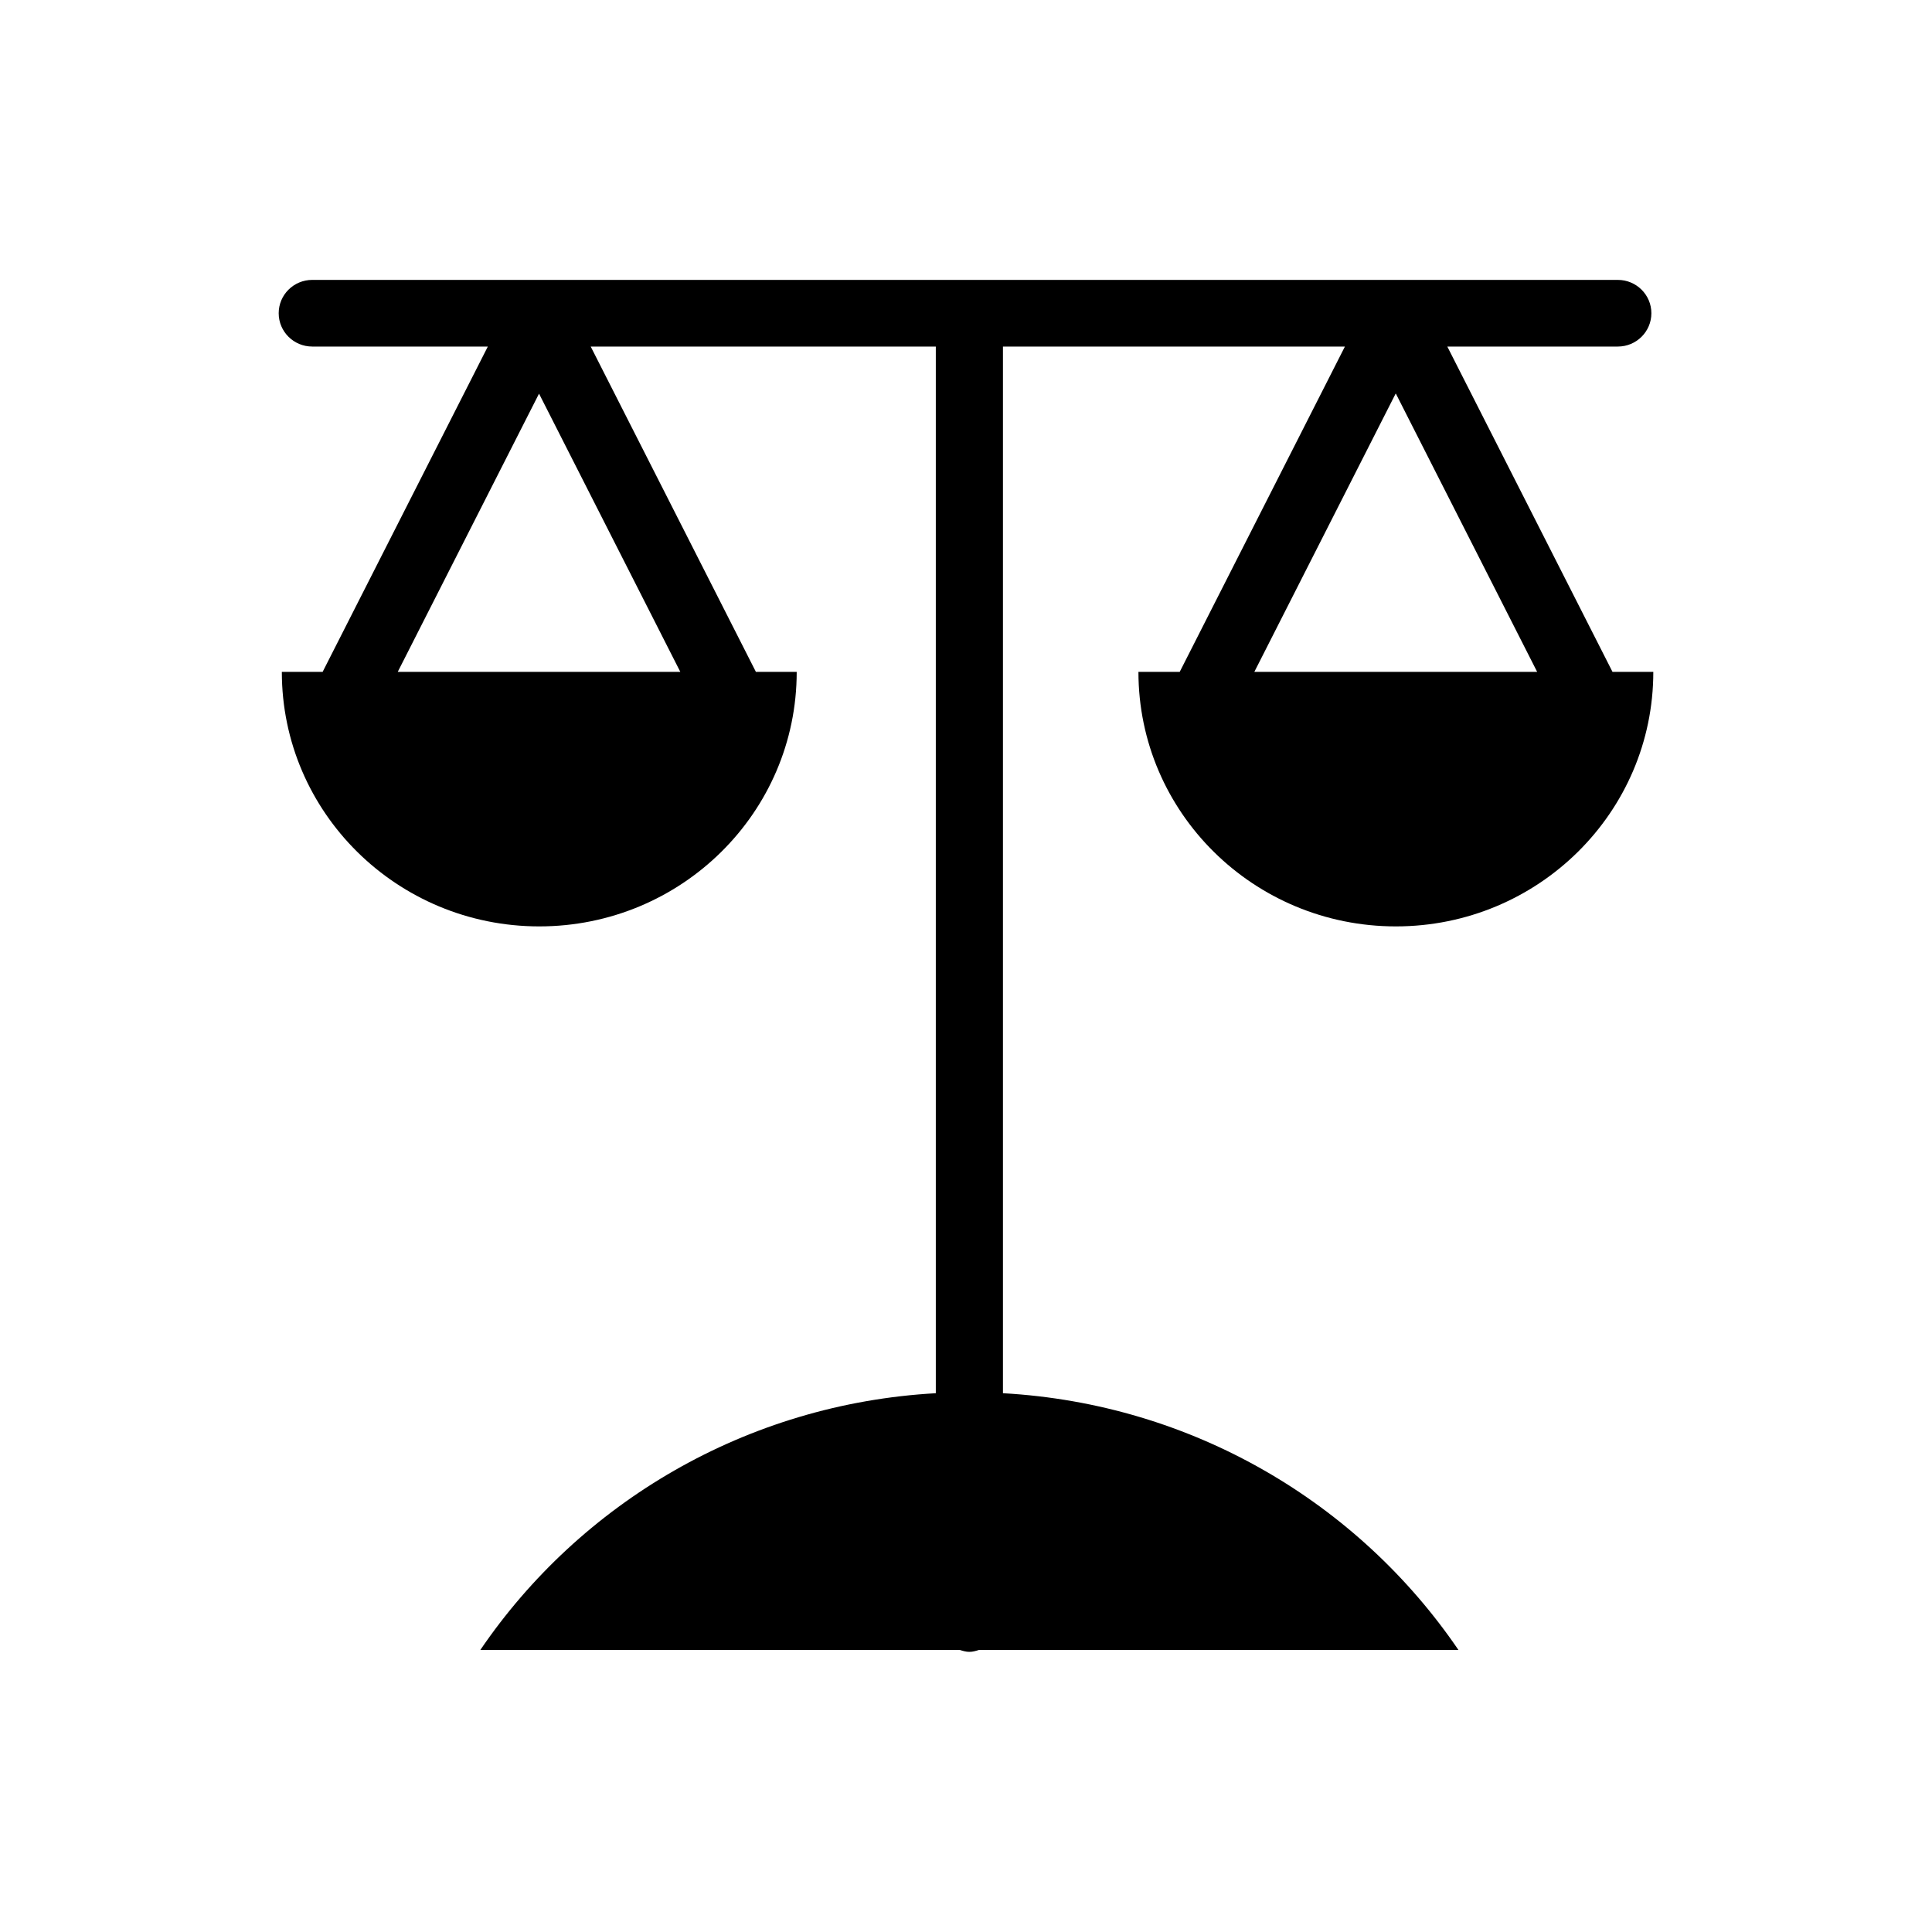
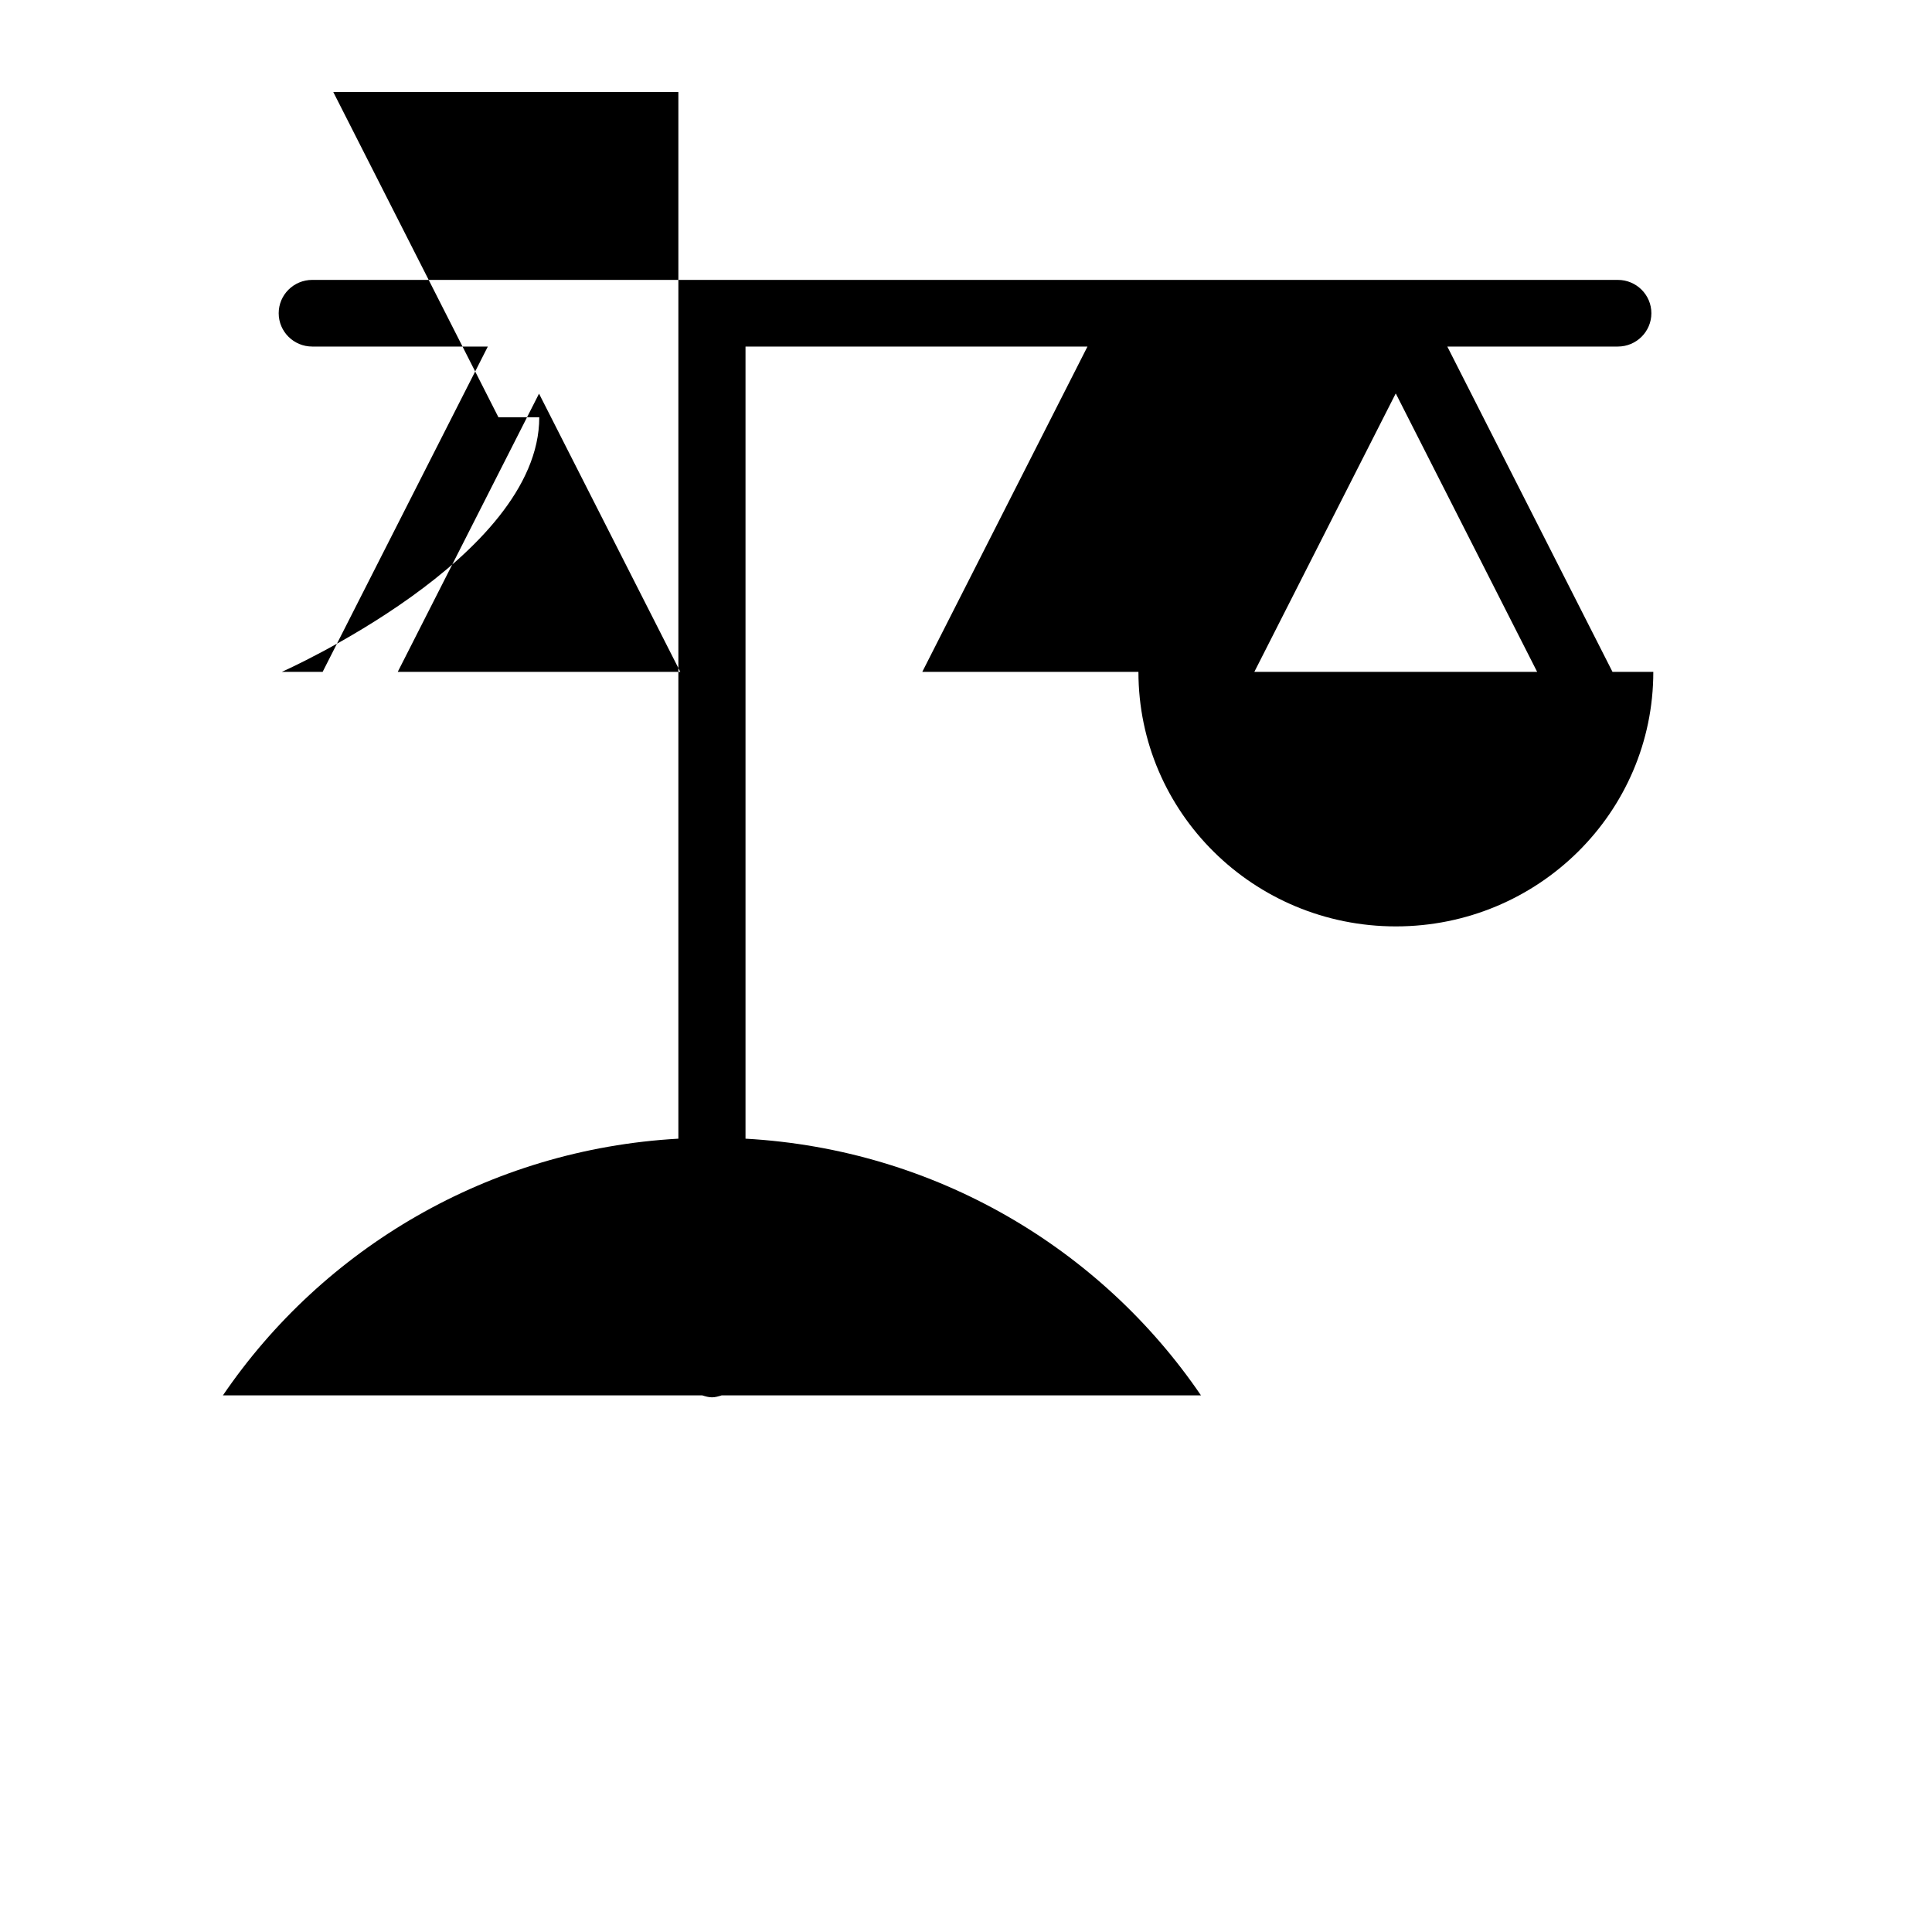
<svg xmlns="http://www.w3.org/2000/svg" id="Capa_2" data-name="Capa 2" viewBox="0 0 80 80">
  <defs>
    <style>
      .cls-1 {
        fill: none;
      }
    </style>
  </defs>
  <g id="Capa_1-2" data-name="Capa 1">
    <g>
-       <path d="M47.14,27.82c0,5.82,4.77,10.54,10.66,10.54s10.66-4.72,10.66-10.54h-1.69l-6.84-13.47h7.06c.77,0,1.39-.62,1.39-1.38s-.62-1.38-1.39-1.38H12.93c-.77,0-1.39.62-1.39,1.38s.62,1.38,1.39,1.38h7.27l-6.84,13.47h-1.69c0,5.82,4.77,10.54,10.66,10.54s10.66-4.72,10.66-10.54h-1.69l-6.84-13.47h14.29v43.34c-7.86.44-14.72,4.55-18.86,10.63h19.85c.13.04.26.08.4.08s.27-.04.4-.08h19.85c-4.14-6.08-11-10.19-18.86-10.63V14.35h14.16l-6.84,13.47h-1.69ZM16.47,27.82l5.85-11.52,5.85,11.52h-11.71ZM57.8,16.3l5.85,11.52h-11.71l5.85-11.52Z" />
-       <rect class="cls-1" width="80" height="80" />
+       <path d="M47.14,27.82c0,5.82,4.77,10.54,10.66,10.54s10.66-4.72,10.66-10.54h-1.69l-6.84-13.47h7.06c.77,0,1.39-.62,1.39-1.38s-.62-1.38-1.39-1.38H12.93c-.77,0-1.39.62-1.39,1.38s.62,1.38,1.39,1.38h7.27l-6.84,13.47h-1.69s10.66-4.72,10.66-10.54h-1.69l-6.84-13.47h14.29v43.34c-7.86.44-14.72,4.55-18.86,10.63h19.85c.13.04.26.08.4.08s.27-.04.4-.08h19.85c-4.14-6.08-11-10.19-18.86-10.63V14.35h14.16l-6.84,13.47h-1.69ZM16.47,27.82l5.85-11.52,5.85,11.52h-11.71ZM57.8,16.3l5.85,11.52h-11.71l5.85-11.52Z" />
    </g>
  </g>
</svg>